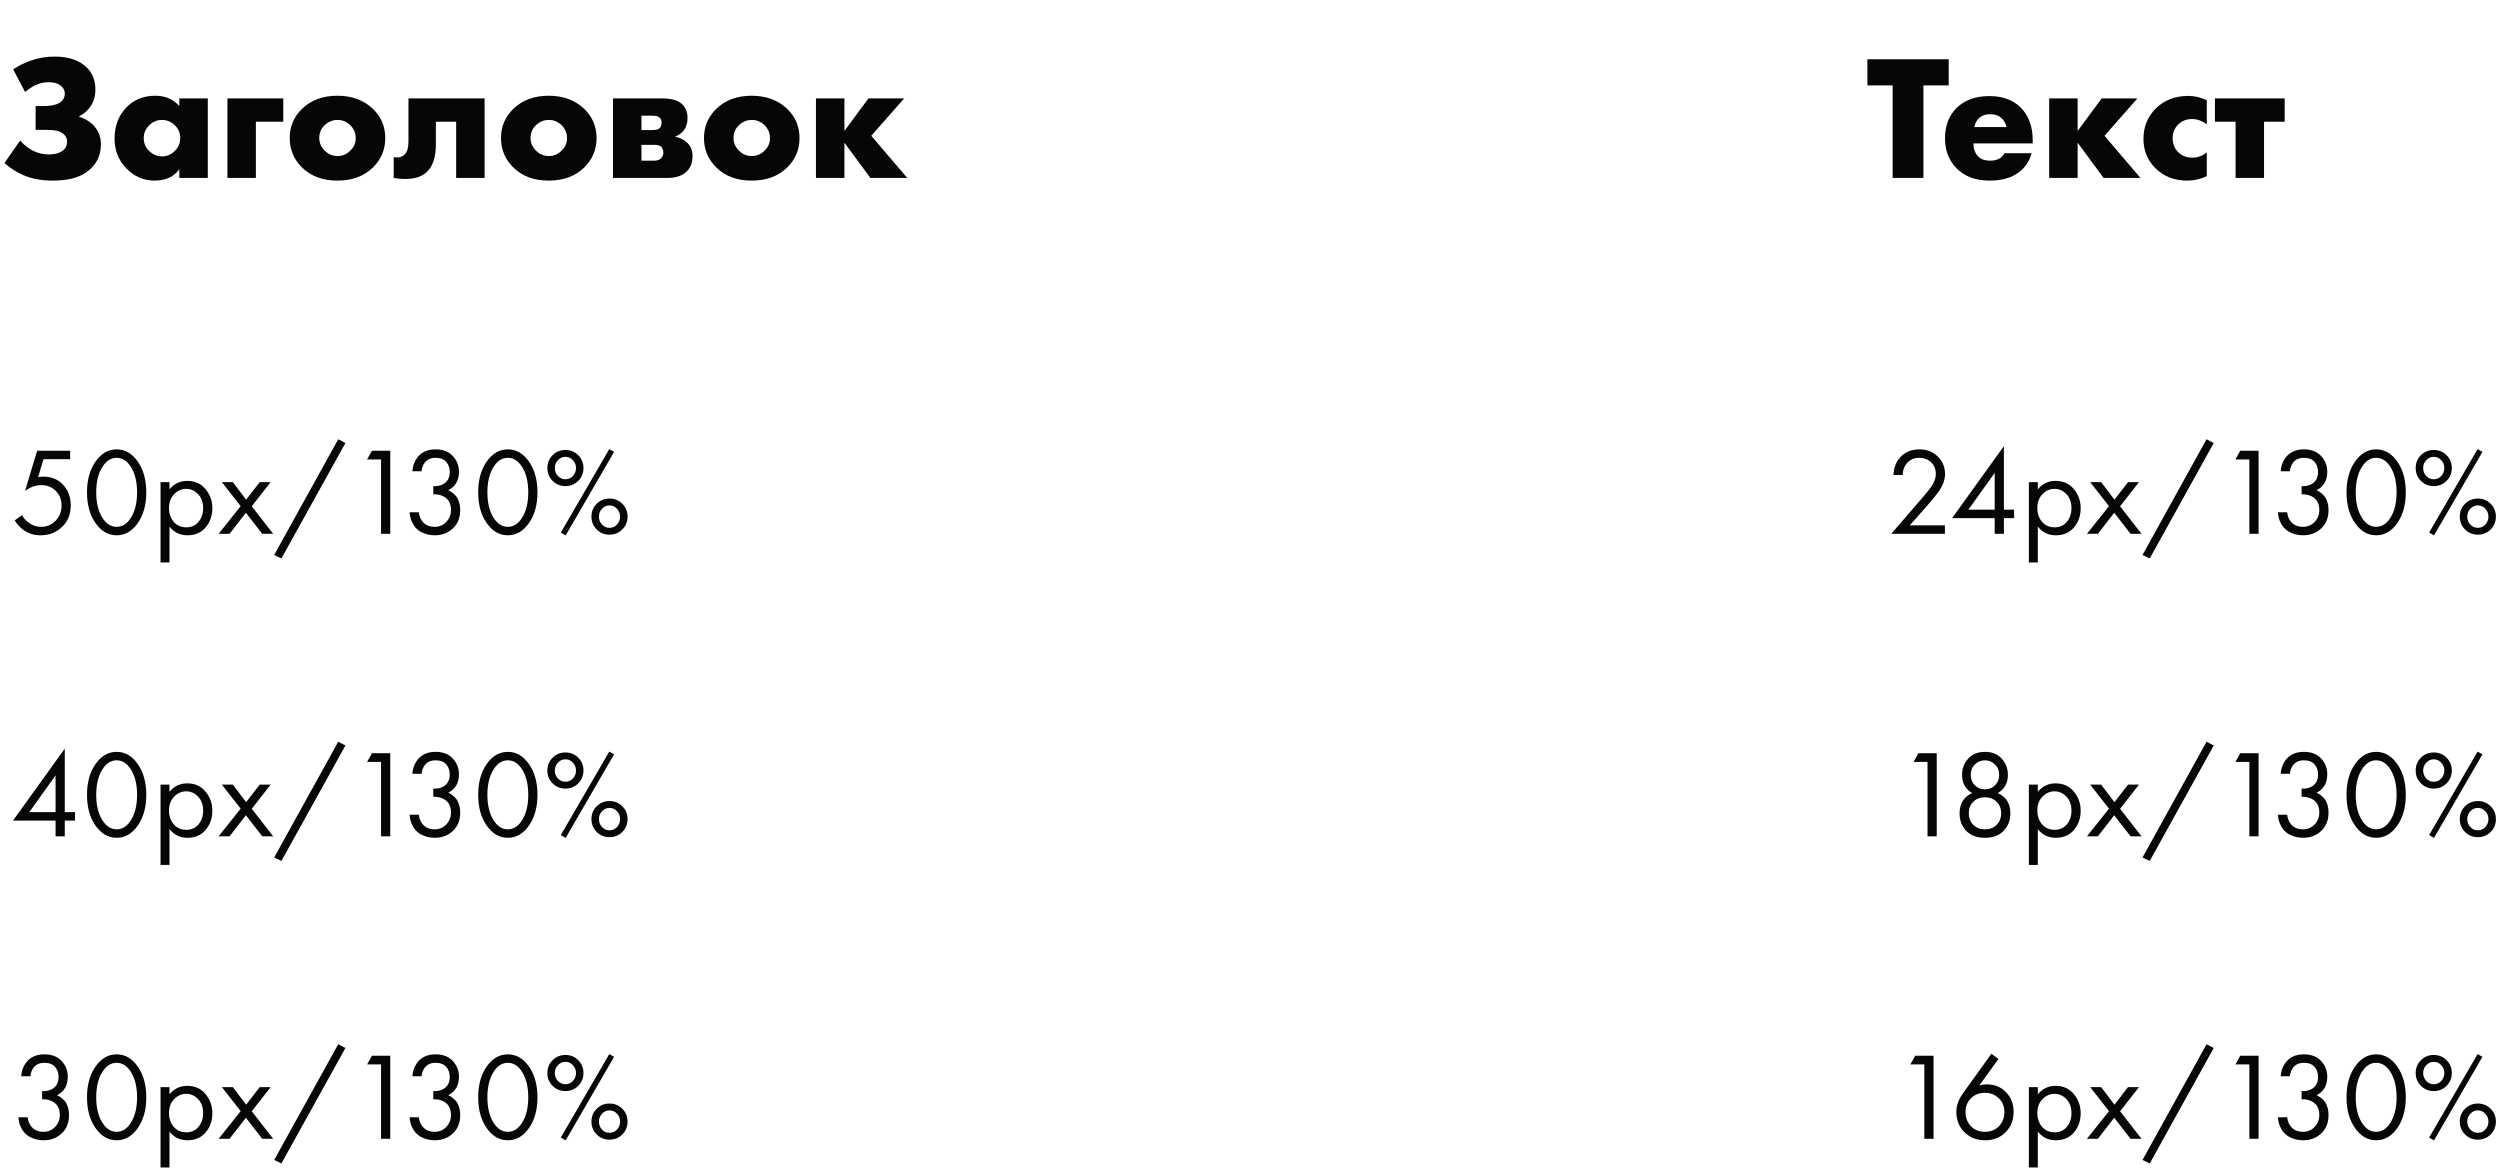
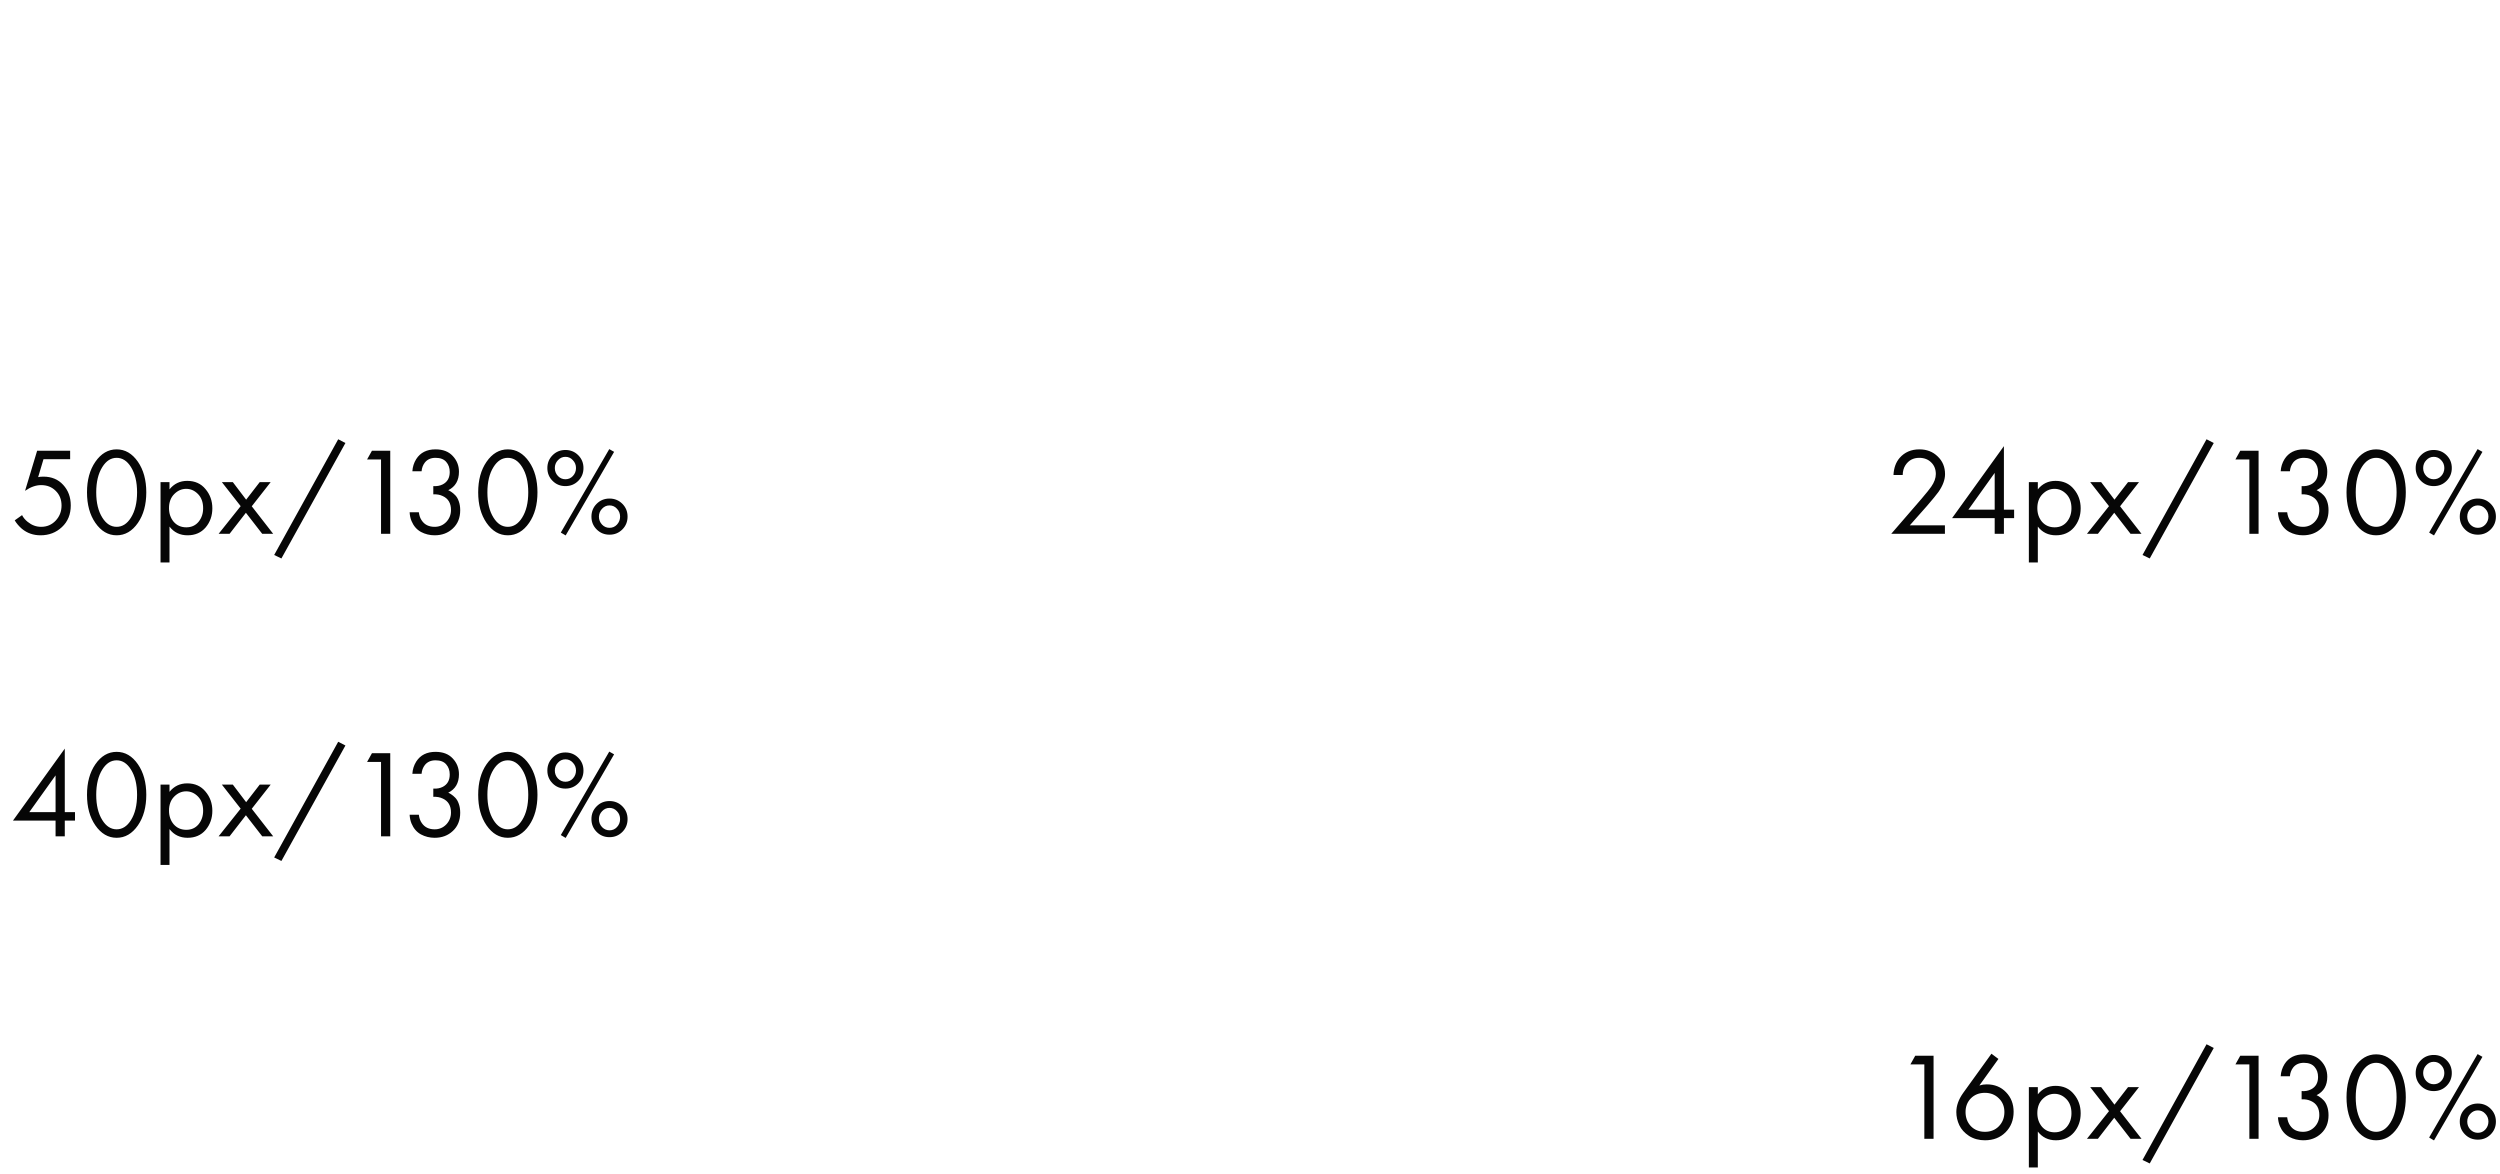
<svg xmlns="http://www.w3.org/2000/svg" width="281" height="132" viewBox="0 0 281 132" fill="none">
-   <path d="M219.034 9.6H216.194V20H212.734V9.6H209.894V6.66H219.034V9.6ZM228.478 15.78V16.12H221.818C221.818 16.747 222.005 17.247 222.378 17.62C222.672 17.913 223.112 18.06 223.698 18.06C224.098 18.06 224.445 17.98 224.738 17.82C224.992 17.673 225.178 17.473 225.298 17.22H228.358C228.158 17.94 227.798 18.553 227.278 19.06C226.425 19.887 225.212 20.3 223.638 20.3C222.078 20.3 220.845 19.847 219.938 18.94C219.058 18.06 218.618 16.933 218.618 15.56C218.618 14.12 219.065 12.967 219.958 12.1C220.852 11.233 222.072 10.8 223.618 10.8C225.045 10.8 226.192 11.207 227.058 12.02C228.005 12.927 228.478 14.18 228.478 15.78ZM221.918 14.28H225.538C225.445 13.893 225.272 13.573 225.018 13.32C224.698 13 224.258 12.84 223.698 12.84C223.152 12.84 222.718 13 222.398 13.32C222.132 13.613 221.972 13.933 221.918 14.28ZM230.327 20V11.06H233.527V14.72L236.227 11.06H240.247L236.547 15.26L240.587 20H236.447L233.527 16.04V20H230.327ZM248.044 17.12V19.8C247.364 20.133 246.624 20.3 245.824 20.3C244.41 20.3 243.237 19.847 242.304 18.94C241.384 18.047 240.924 16.933 240.924 15.6C240.924 14.227 241.404 13.073 242.364 12.14C243.31 11.233 244.51 10.78 245.964 10.78C246.684 10.78 247.377 10.947 248.044 11.28V13.96C247.497 13.573 246.944 13.38 246.384 13.38C245.757 13.38 245.237 13.587 244.824 14C244.41 14.413 244.204 14.927 244.204 15.54C244.204 16.127 244.39 16.627 244.764 17.04C245.19 17.493 245.737 17.72 246.404 17.72C247.03 17.72 247.577 17.52 248.044 17.12ZM251.278 20V13.68H248.958V11.06H256.798V13.68H254.478V20H251.278Z" fill="#060606" />
-   <path d="M2.823 10.34L1.483 7.8C2.003 7.44 2.616 7.127 3.323 6.86C4.23 6.527 5.17 6.36 6.143 6.36C7.703 6.36 8.896 6.76 9.723 7.56C10.39 8.187 10.723 9.027 10.723 10.08C10.723 10.813 10.53 11.453 10.143 12C9.823 12.467 9.41 12.82 8.903 13.06V13.12C9.49 13.307 9.983 13.587 10.383 13.96C11.023 14.573 11.343 15.32 11.343 16.2C11.343 17.56 10.79 18.62 9.683 19.38C8.803 19.993 7.55 20.3 5.923 20.3C4.71 20.3 3.636 20.107 2.703 19.72C1.903 19.387 1.17 18.92 0.503 18.32L2.263 15.8C2.663 16.253 3.13 16.627 3.663 16.92C4.236 17.213 4.836 17.36 5.463 17.36C6.076 17.36 6.563 17.247 6.923 17.02C7.336 16.767 7.543 16.4 7.543 15.92C7.543 15.507 7.343 15.173 6.943 14.92C6.623 14.707 6.076 14.6 5.303 14.6H4.003V11.92H4.863C5.876 11.92 6.57 11.733 6.943 11.36C7.17 11.133 7.283 10.853 7.283 10.52C7.283 10.147 7.11 9.833 6.763 9.58C6.443 9.353 6.016 9.24 5.483 9.24C4.923 9.24 4.403 9.36 3.923 9.6C3.576 9.773 3.21 10.02 2.823 10.34ZM20.157 11.92V11.06H23.357V20H20.157V19.02C19.543 19.873 18.617 20.3 17.377 20.3C16.123 20.3 15.05 19.827 14.157 18.88C13.303 17.973 12.877 16.88 12.877 15.6C12.877 14.133 13.337 12.94 14.257 12.02C15.097 11.18 16.17 10.76 17.477 10.76C18.57 10.76 19.463 11.147 20.157 11.92ZM18.197 13.48C17.663 13.48 17.197 13.673 16.797 14.06C16.37 14.473 16.157 14.96 16.157 15.52C16.157 16.107 16.363 16.593 16.777 16.98C17.203 17.38 17.683 17.58 18.217 17.58C18.763 17.58 19.243 17.373 19.657 16.96C20.057 16.56 20.257 16.08 20.257 15.52C20.257 14.947 20.05 14.46 19.637 14.06C19.223 13.673 18.743 13.48 18.197 13.48ZM25.561 20V11.06H31.841V13.68H28.761V20H25.561ZM37.944 13.48C37.398 13.48 36.918 13.673 36.504 14.06C36.091 14.447 35.884 14.933 35.884 15.52C35.884 16.053 36.091 16.527 36.504 16.94C36.904 17.34 37.384 17.54 37.944 17.54C38.491 17.54 38.964 17.34 39.364 16.94C39.778 16.553 39.984 16.08 39.984 15.52C39.984 14.96 39.778 14.473 39.364 14.06C38.951 13.673 38.478 13.48 37.944 13.48ZM41.924 12.24C42.844 13.133 43.304 14.227 43.304 15.52C43.304 16.813 42.844 17.913 41.924 18.82C40.924 19.807 39.591 20.3 37.924 20.3C36.271 20.3 34.944 19.807 33.944 18.82C33.024 17.913 32.564 16.813 32.564 15.52C32.564 14.227 33.024 13.133 33.944 12.24C34.958 11.253 36.284 10.76 37.924 10.76C39.551 10.76 40.884 11.253 41.924 12.24ZM54.471 11.06V20H51.271V13.68H48.991V16.24C48.991 17.6 48.677 18.607 48.051 19.26C47.491 19.833 46.651 20.12 45.531 20.12C45.117 20.12 44.691 20.08 44.251 20V17.68C44.811 17.747 45.231 17.633 45.511 17.34C45.777 17.06 45.911 16.58 45.911 15.9V11.06H54.471ZM61.694 13.48C61.148 13.48 60.668 13.673 60.254 14.06C59.841 14.447 59.634 14.933 59.634 15.52C59.634 16.053 59.841 16.527 60.254 16.94C60.654 17.34 61.134 17.54 61.694 17.54C62.241 17.54 62.714 17.34 63.114 16.94C63.528 16.553 63.734 16.08 63.734 15.52C63.734 14.96 63.528 14.473 63.114 14.06C62.701 13.673 62.228 13.48 61.694 13.48ZM65.674 12.24C66.594 13.133 67.054 14.227 67.054 15.52C67.054 16.813 66.594 17.913 65.674 18.82C64.674 19.807 63.341 20.3 61.674 20.3C60.021 20.3 58.694 19.807 57.694 18.82C56.774 17.913 56.314 16.813 56.314 15.52C56.314 14.227 56.774 13.133 57.694 12.24C58.708 11.253 60.034 10.76 61.674 10.76C63.301 10.76 64.634 11.253 65.674 12.24ZM68.901 11.06H74.381C75.447 11.06 76.207 11.273 76.661 11.7C77.074 12.087 77.281 12.607 77.281 13.26C77.281 13.78 77.154 14.227 76.901 14.6C76.687 14.907 76.361 15.153 75.921 15.34V15.38C76.441 15.487 76.867 15.693 77.201 16C77.627 16.387 77.841 16.9 77.841 17.54C77.841 18.26 77.627 18.833 77.201 19.26C76.707 19.753 75.981 20 75.021 20H68.901V11.06ZM72.101 14.62H73.301C73.687 14.62 73.961 14.553 74.121 14.42C74.281 14.273 74.361 14.06 74.361 13.78C74.361 13.527 74.287 13.34 74.141 13.22C73.981 13.073 73.694 13 73.281 13H72.101V14.62ZM72.101 18.06H73.521C73.854 18.06 74.114 17.973 74.301 17.8C74.474 17.627 74.561 17.413 74.561 17.16C74.561 16.88 74.481 16.66 74.321 16.5C74.174 16.353 73.907 16.28 73.521 16.28H72.101V18.06ZM84.507 13.48C83.96 13.48 83.48 13.673 83.067 14.06C82.653 14.447 82.447 14.933 82.447 15.52C82.447 16.053 82.653 16.527 83.067 16.94C83.467 17.34 83.947 17.54 84.507 17.54C85.053 17.54 85.527 17.34 85.927 16.94C86.34 16.553 86.547 16.08 86.547 15.52C86.547 14.96 86.34 14.473 85.927 14.06C85.513 13.673 85.04 13.48 84.507 13.48ZM88.487 12.24C89.407 13.133 89.867 14.227 89.867 15.52C89.867 16.813 89.407 17.913 88.487 18.82C87.487 19.807 86.153 20.3 84.487 20.3C82.833 20.3 81.507 19.807 80.507 18.82C79.587 17.913 79.127 16.813 79.127 15.52C79.127 14.227 79.587 13.133 80.507 12.24C81.52 11.253 82.847 10.76 84.487 10.76C86.113 10.76 87.447 11.253 88.487 12.24ZM91.713 20V11.06H94.913V14.72L97.613 11.06H101.633L97.933 15.26L101.973 20H97.833L94.913 16.04V20H91.713Z" fill="#060606" />
  <path d="M7.884 50.662V51.614H4.888L4.286 53.63C4.444 53.593 4.64 53.574 4.874 53.574C5.798 53.574 6.54 53.882 7.1 54.498C7.669 55.114 7.954 55.884 7.954 56.808C7.954 57.816 7.622 58.628 6.96 59.244C6.306 59.86 5.504 60.168 4.552 60.168C3.749 60.168 3.054 59.925 2.466 59.44C2.13 59.151 1.859 58.833 1.654 58.488L2.48 57.9C2.62 58.18 2.83 58.432 3.11 58.656C3.567 59.029 4.071 59.216 4.622 59.216C5.275 59.216 5.821 58.983 6.26 58.516C6.698 58.049 6.918 57.485 6.918 56.822C6.918 56.15 6.698 55.599 6.26 55.17C5.83 54.741 5.284 54.526 4.622 54.526C4.034 54.526 3.432 54.741 2.816 55.17L4.174 50.662H7.884ZM15.505 58.768C14.861 59.701 14.063 60.168 13.111 60.168C12.159 60.168 11.361 59.701 10.717 58.768C10.091 57.863 9.779 56.719 9.779 55.338C9.779 53.957 10.091 52.813 10.717 51.908C11.361 50.975 12.159 50.508 13.111 50.508C14.063 50.508 14.861 50.975 15.505 51.908C16.13 52.813 16.443 53.957 16.443 55.338C16.443 56.719 16.13 57.863 15.505 58.768ZM14.721 52.496C14.291 51.805 13.755 51.46 13.111 51.46C12.467 51.46 11.93 51.805 11.501 52.496C11.043 53.224 10.815 54.171 10.815 55.338C10.815 56.505 11.043 57.452 11.501 58.18C11.93 58.871 12.467 59.216 13.111 59.216C13.755 59.216 14.291 58.871 14.721 58.18C15.178 57.452 15.407 56.505 15.407 55.338C15.407 54.171 15.178 53.224 14.721 52.496ZM19.052 59.188V63.22H18.044V54.19H19.052V55.002C19.565 54.367 20.228 54.05 21.04 54.05C21.908 54.05 22.594 54.358 23.098 54.974C23.611 55.581 23.868 56.299 23.868 57.13C23.868 57.97 23.616 58.689 23.112 59.286C22.608 59.874 21.931 60.168 21.082 60.168C20.233 60.168 19.556 59.841 19.052 59.188ZM20.942 59.272C21.511 59.272 21.968 59.067 22.314 58.656C22.659 58.236 22.832 57.727 22.832 57.13C22.832 56.458 22.64 55.926 22.258 55.534C21.875 55.142 21.432 54.946 20.928 54.946C20.424 54.946 19.976 55.142 19.584 55.534C19.192 55.926 18.996 56.453 18.996 57.116C18.996 57.723 19.173 58.236 19.528 58.656C19.892 59.067 20.363 59.272 20.942 59.272ZM24.573 60L27.051 56.892L24.937 54.19H26.169L27.667 56.164L29.193 54.19H30.425L28.297 56.906L30.705 60H29.473L27.639 57.634L25.805 60H24.573ZM30.818 62.38L38.014 49.374L38.826 49.794L31.63 62.772L30.818 62.38ZM42.828 60V51.642H41.26L41.806 50.662H43.864V60H42.828ZM47.386 52.972H46.35C46.379 52.477 46.523 52.02 46.785 51.6C47.251 50.872 47.974 50.508 48.955 50.508C49.785 50.508 50.429 50.755 50.886 51.25C51.353 51.745 51.587 52.337 51.587 53.028C51.587 54.008 51.185 54.699 50.383 55.1C50.504 55.147 50.62 55.212 50.733 55.296C50.854 55.371 50.998 55.492 51.166 55.66C51.334 55.828 51.47 56.061 51.572 56.36C51.675 56.649 51.727 56.981 51.727 57.354C51.727 58.203 51.451 58.885 50.901 59.398C50.359 59.911 49.678 60.168 48.856 60.168C48.306 60.168 47.792 60.042 47.316 59.79C46.84 59.529 46.486 59.118 46.252 58.558C46.131 58.259 46.061 57.933 46.042 57.578H47.078C47.125 57.961 47.237 58.273 47.414 58.516C47.732 58.983 48.212 59.216 48.856 59.216C49.37 59.216 49.804 59.034 50.158 58.67C50.513 58.297 50.691 57.849 50.691 57.326C50.691 56.561 50.383 56.038 49.767 55.758C49.459 55.609 49.104 55.543 48.703 55.562V54.638C49.104 54.666 49.459 54.601 49.767 54.442C50.289 54.171 50.55 53.709 50.55 53.056C50.55 52.599 50.42 52.221 50.158 51.922C49.897 51.614 49.496 51.46 48.955 51.46C48.432 51.46 48.031 51.637 47.751 51.992C47.536 52.272 47.414 52.599 47.386 52.972ZM59.474 58.768C58.83 59.701 58.032 60.168 57.08 60.168C56.127 60.168 55.33 59.701 54.685 58.768C54.06 57.863 53.748 56.719 53.748 55.338C53.748 53.957 54.06 52.813 54.685 51.908C55.33 50.975 56.127 50.508 57.08 50.508C58.032 50.508 58.83 50.975 59.474 51.908C60.099 52.813 60.411 53.957 60.411 55.338C60.411 56.719 60.099 57.863 59.474 58.768ZM58.69 52.496C58.26 51.805 57.724 51.46 57.08 51.46C56.435 51.46 55.899 51.805 55.469 52.496C55.012 53.224 54.783 54.171 54.783 55.338C54.783 56.505 55.012 57.452 55.469 58.18C55.899 58.871 56.435 59.216 57.08 59.216C57.724 59.216 58.26 58.871 58.69 58.18C59.147 57.452 59.376 56.505 59.376 55.338C59.376 54.171 59.147 53.224 58.69 52.496ZM62.111 51.166C62.502 50.774 62.983 50.578 63.553 50.578C64.122 50.578 64.603 50.774 64.995 51.166C65.386 51.558 65.582 52.039 65.582 52.608C65.582 53.177 65.386 53.658 64.995 54.05C64.603 54.442 64.122 54.638 63.553 54.638C62.983 54.638 62.502 54.442 62.111 54.05C61.718 53.658 61.523 53.177 61.523 52.608C61.523 52.039 61.718 51.558 62.111 51.166ZM63.553 53.868C63.889 53.868 64.168 53.747 64.392 53.504C64.626 53.252 64.743 52.953 64.743 52.608C64.743 52.263 64.626 51.969 64.392 51.726C64.168 51.474 63.889 51.348 63.553 51.348C63.226 51.348 62.946 51.474 62.712 51.726C62.479 51.969 62.362 52.263 62.362 52.608C62.362 52.953 62.479 53.252 62.712 53.504C62.946 53.747 63.226 53.868 63.553 53.868ZM63.035 59.86L68.481 50.48L69.026 50.788L63.581 60.182L63.035 59.86ZM67.067 56.626C67.459 56.234 67.939 56.038 68.508 56.038C69.078 56.038 69.558 56.234 69.951 56.626C70.343 57.018 70.538 57.499 70.538 58.068C70.538 58.637 70.343 59.118 69.951 59.51C69.558 59.902 69.078 60.098 68.508 60.098C67.939 60.098 67.459 59.902 67.067 59.51C66.674 59.118 66.478 58.637 66.478 58.068C66.478 57.499 66.674 57.018 67.067 56.626ZM68.508 59.328C68.844 59.328 69.124 59.207 69.349 58.964C69.582 58.712 69.698 58.413 69.698 58.068C69.698 57.723 69.582 57.429 69.349 57.186C69.124 56.934 68.844 56.808 68.508 56.808C68.182 56.808 67.902 56.934 67.668 57.186C67.435 57.429 67.319 57.723 67.319 58.068C67.319 58.413 67.435 58.712 67.668 58.964C67.902 59.207 68.182 59.328 68.508 59.328Z" fill="#060606" />
  <path d="M7.282 84.144V91.284H8.43V92.236H7.282V94H6.246V92.236H1.458L7.282 84.144ZM3.292 91.284H6.246V87.154L3.292 91.284ZM15.505 92.768C14.861 93.701 14.063 94.168 13.111 94.168C12.159 94.168 11.361 93.701 10.717 92.768C10.091 91.863 9.779 90.719 9.779 89.338C9.779 87.957 10.091 86.813 10.717 85.908C11.361 84.975 12.159 84.508 13.111 84.508C14.063 84.508 14.861 84.975 15.505 85.908C16.13 86.813 16.443 87.957 16.443 89.338C16.443 90.719 16.13 91.863 15.505 92.768ZM14.721 86.496C14.291 85.805 13.755 85.46 13.111 85.46C12.467 85.46 11.93 85.805 11.501 86.496C11.043 87.224 10.815 88.171 10.815 89.338C10.815 90.505 11.043 91.452 11.501 92.18C11.93 92.871 12.467 93.216 13.111 93.216C13.755 93.216 14.291 92.871 14.721 92.18C15.178 91.452 15.407 90.505 15.407 89.338C15.407 88.171 15.178 87.224 14.721 86.496ZM19.052 93.188V97.22H18.044V88.19H19.052V89.002C19.565 88.367 20.228 88.05 21.04 88.05C21.908 88.05 22.594 88.358 23.098 88.974C23.611 89.581 23.868 90.299 23.868 91.13C23.868 91.97 23.616 92.689 23.112 93.286C22.608 93.874 21.931 94.168 21.082 94.168C20.233 94.168 19.556 93.841 19.052 93.188ZM20.942 93.272C21.511 93.272 21.968 93.067 22.314 92.656C22.659 92.236 22.832 91.727 22.832 91.13C22.832 90.458 22.64 89.926 22.258 89.534C21.875 89.142 21.432 88.946 20.928 88.946C20.424 88.946 19.976 89.142 19.584 89.534C19.192 89.926 18.996 90.453 18.996 91.116C18.996 91.723 19.173 92.236 19.528 92.656C19.892 93.067 20.363 93.272 20.942 93.272ZM24.573 94L27.051 90.892L24.937 88.19H26.169L27.667 90.164L29.193 88.19H30.425L28.297 90.906L30.705 94H29.473L27.639 91.634L25.805 94H24.573ZM30.818 96.38L38.014 83.374L38.826 83.794L31.63 96.772L30.818 96.38ZM42.828 94V85.642H41.26L41.806 84.662H43.864V94H42.828ZM47.386 86.972H46.35C46.379 86.477 46.523 86.02 46.785 85.6C47.251 84.872 47.974 84.508 48.955 84.508C49.785 84.508 50.429 84.755 50.886 85.25C51.353 85.745 51.587 86.337 51.587 87.028C51.587 88.008 51.185 88.699 50.383 89.1C50.504 89.147 50.62 89.212 50.733 89.296C50.854 89.371 50.998 89.492 51.166 89.66C51.334 89.828 51.47 90.061 51.572 90.36C51.675 90.649 51.727 90.981 51.727 91.354C51.727 92.203 51.451 92.885 50.901 93.398C50.359 93.911 49.678 94.168 48.856 94.168C48.306 94.168 47.792 94.042 47.316 93.79C46.84 93.529 46.486 93.118 46.252 92.558C46.131 92.259 46.061 91.933 46.042 91.578H47.078C47.125 91.961 47.237 92.273 47.414 92.516C47.732 92.983 48.212 93.216 48.856 93.216C49.37 93.216 49.804 93.034 50.158 92.67C50.513 92.297 50.691 91.849 50.691 91.326C50.691 90.561 50.383 90.038 49.767 89.758C49.459 89.609 49.104 89.543 48.703 89.562V88.638C49.104 88.666 49.459 88.601 49.767 88.442C50.289 88.171 50.55 87.709 50.55 87.056C50.55 86.599 50.42 86.221 50.158 85.922C49.897 85.614 49.496 85.46 48.955 85.46C48.432 85.46 48.031 85.637 47.751 85.992C47.536 86.272 47.414 86.599 47.386 86.972ZM59.474 92.768C58.83 93.701 58.032 94.168 57.08 94.168C56.127 94.168 55.33 93.701 54.685 92.768C54.06 91.863 53.748 90.719 53.748 89.338C53.748 87.957 54.06 86.813 54.685 85.908C55.33 84.975 56.127 84.508 57.08 84.508C58.032 84.508 58.83 84.975 59.474 85.908C60.099 86.813 60.411 87.957 60.411 89.338C60.411 90.719 60.099 91.863 59.474 92.768ZM58.69 86.496C58.26 85.805 57.724 85.46 57.08 85.46C56.435 85.46 55.899 85.805 55.469 86.496C55.012 87.224 54.783 88.171 54.783 89.338C54.783 90.505 55.012 91.452 55.469 92.18C55.899 92.871 56.435 93.216 57.08 93.216C57.724 93.216 58.26 92.871 58.69 92.18C59.147 91.452 59.376 90.505 59.376 89.338C59.376 88.171 59.147 87.224 58.69 86.496ZM62.111 85.166C62.502 84.774 62.983 84.578 63.553 84.578C64.122 84.578 64.603 84.774 64.995 85.166C65.386 85.558 65.582 86.039 65.582 86.608C65.582 87.177 65.386 87.658 64.995 88.05C64.603 88.442 64.122 88.638 63.553 88.638C62.983 88.638 62.502 88.442 62.111 88.05C61.718 87.658 61.523 87.177 61.523 86.608C61.523 86.039 61.718 85.558 62.111 85.166ZM63.553 87.868C63.889 87.868 64.168 87.747 64.392 87.504C64.626 87.252 64.743 86.953 64.743 86.608C64.743 86.263 64.626 85.969 64.392 85.726C64.168 85.474 63.889 85.348 63.553 85.348C63.226 85.348 62.946 85.474 62.712 85.726C62.479 85.969 62.362 86.263 62.362 86.608C62.362 86.953 62.479 87.252 62.712 87.504C62.946 87.747 63.226 87.868 63.553 87.868ZM63.035 93.86L68.481 84.48L69.026 84.788L63.581 94.182L63.035 93.86ZM67.067 90.626C67.459 90.234 67.939 90.038 68.508 90.038C69.078 90.038 69.558 90.234 69.951 90.626C70.343 91.018 70.538 91.499 70.538 92.068C70.538 92.637 70.343 93.118 69.951 93.51C69.558 93.902 69.078 94.098 68.508 94.098C67.939 94.098 67.459 93.902 67.067 93.51C66.674 93.118 66.478 92.637 66.478 92.068C66.478 91.499 66.674 91.018 67.067 90.626ZM68.508 93.328C68.844 93.328 69.124 93.207 69.349 92.964C69.582 92.712 69.698 92.413 69.698 92.068C69.698 91.723 69.582 91.429 69.349 91.186C69.124 90.934 68.844 90.808 68.508 90.808C68.182 90.808 67.902 90.934 67.668 91.186C67.435 91.429 67.319 91.723 67.319 92.068C67.319 92.413 67.435 92.712 67.668 92.964C67.902 93.207 68.182 93.328 68.508 93.328Z" fill="#060606" />
-   <path d="M3.418 120.972H2.382C2.41 120.477 2.554 120.02 2.816 119.6C3.282 118.872 4.006 118.508 4.986 118.508C5.816 118.508 6.46 118.755 6.918 119.25C7.384 119.745 7.618 120.337 7.618 121.028C7.618 122.008 7.216 122.699 6.414 123.1C6.535 123.147 6.652 123.212 6.764 123.296C6.885 123.371 7.03 123.492 7.198 123.66C7.366 123.828 7.501 124.061 7.604 124.36C7.706 124.649 7.758 124.981 7.758 125.354C7.758 126.203 7.482 126.885 6.932 127.398C6.39 127.911 5.709 128.168 4.888 128.168C4.337 128.168 3.824 128.042 3.348 127.79C2.872 127.529 2.517 127.118 2.284 126.558C2.162 126.259 2.092 125.933 2.074 125.578H3.11C3.156 125.961 3.268 126.273 3.446 126.516C3.763 126.983 4.244 127.216 4.888 127.216C5.401 127.216 5.835 127.034 6.19 126.67C6.544 126.297 6.722 125.849 6.722 125.326C6.722 124.561 6.414 124.038 5.798 123.758C5.49 123.609 5.135 123.543 4.734 123.562V122.638C5.135 122.666 5.49 122.601 5.798 122.442C6.32 122.171 6.582 121.709 6.582 121.056C6.582 120.599 6.451 120.221 6.19 119.922C5.928 119.614 5.527 119.46 4.986 119.46C4.463 119.46 4.062 119.637 3.782 119.992C3.567 120.272 3.446 120.599 3.418 120.972ZM15.505 126.768C14.861 127.701 14.063 128.168 13.111 128.168C12.159 128.168 11.361 127.701 10.717 126.768C10.091 125.863 9.779 124.719 9.779 123.338C9.779 121.957 10.091 120.813 10.717 119.908C11.361 118.975 12.159 118.508 13.111 118.508C14.063 118.508 14.861 118.975 15.505 119.908C16.13 120.813 16.443 121.957 16.443 123.338C16.443 124.719 16.13 125.863 15.505 126.768ZM14.721 120.496C14.291 119.805 13.755 119.46 13.111 119.46C12.467 119.46 11.93 119.805 11.501 120.496C11.043 121.224 10.815 122.171 10.815 123.338C10.815 124.505 11.043 125.452 11.501 126.18C11.93 126.871 12.467 127.216 13.111 127.216C13.755 127.216 14.291 126.871 14.721 126.18C15.178 125.452 15.407 124.505 15.407 123.338C15.407 122.171 15.178 121.224 14.721 120.496ZM19.052 127.188V131.22H18.044V122.19H19.052V123.002C19.565 122.367 20.228 122.05 21.04 122.05C21.908 122.05 22.594 122.358 23.098 122.974C23.611 123.581 23.868 124.299 23.868 125.13C23.868 125.97 23.616 126.689 23.112 127.286C22.608 127.874 21.931 128.168 21.082 128.168C20.233 128.168 19.556 127.841 19.052 127.188ZM20.942 127.272C21.511 127.272 21.968 127.067 22.314 126.656C22.659 126.236 22.832 125.727 22.832 125.13C22.832 124.458 22.64 123.926 22.258 123.534C21.875 123.142 21.432 122.946 20.928 122.946C20.424 122.946 19.976 123.142 19.584 123.534C19.192 123.926 18.996 124.453 18.996 125.116C18.996 125.723 19.173 126.236 19.528 126.656C19.892 127.067 20.363 127.272 20.942 127.272ZM24.573 128L27.051 124.892L24.937 122.19H26.169L27.667 124.164L29.193 122.19H30.425L28.297 124.906L30.705 128H29.473L27.639 125.634L25.805 128H24.573ZM30.818 130.38L38.014 117.374L38.826 117.794L31.63 130.772L30.818 130.38ZM42.828 128V119.642H41.26L41.806 118.662H43.864V128H42.828ZM47.386 120.972H46.35C46.379 120.477 46.523 120.02 46.785 119.6C47.251 118.872 47.974 118.508 48.955 118.508C49.785 118.508 50.429 118.755 50.886 119.25C51.353 119.745 51.587 120.337 51.587 121.028C51.587 122.008 51.185 122.699 50.383 123.1C50.504 123.147 50.62 123.212 50.733 123.296C50.854 123.371 50.998 123.492 51.166 123.66C51.334 123.828 51.47 124.061 51.572 124.36C51.675 124.649 51.727 124.981 51.727 125.354C51.727 126.203 51.451 126.885 50.901 127.398C50.359 127.911 49.678 128.168 48.856 128.168C48.306 128.168 47.792 128.042 47.316 127.79C46.84 127.529 46.486 127.118 46.252 126.558C46.131 126.259 46.061 125.933 46.042 125.578H47.078C47.125 125.961 47.237 126.273 47.414 126.516C47.732 126.983 48.212 127.216 48.856 127.216C49.37 127.216 49.804 127.034 50.158 126.67C50.513 126.297 50.691 125.849 50.691 125.326C50.691 124.561 50.383 124.038 49.767 123.758C49.459 123.609 49.104 123.543 48.703 123.562V122.638C49.104 122.666 49.459 122.601 49.767 122.442C50.289 122.171 50.55 121.709 50.55 121.056C50.55 120.599 50.42 120.221 50.158 119.922C49.897 119.614 49.496 119.46 48.955 119.46C48.432 119.46 48.031 119.637 47.751 119.992C47.536 120.272 47.414 120.599 47.386 120.972ZM59.474 126.768C58.83 127.701 58.032 128.168 57.08 128.168C56.127 128.168 55.33 127.701 54.685 126.768C54.06 125.863 53.748 124.719 53.748 123.338C53.748 121.957 54.06 120.813 54.685 119.908C55.33 118.975 56.127 118.508 57.08 118.508C58.032 118.508 58.83 118.975 59.474 119.908C60.099 120.813 60.411 121.957 60.411 123.338C60.411 124.719 60.099 125.863 59.474 126.768ZM58.69 120.496C58.26 119.805 57.724 119.46 57.08 119.46C56.435 119.46 55.899 119.805 55.469 120.496C55.012 121.224 54.783 122.171 54.783 123.338C54.783 124.505 55.012 125.452 55.469 126.18C55.899 126.871 56.435 127.216 57.08 127.216C57.724 127.216 58.26 126.871 58.69 126.18C59.147 125.452 59.376 124.505 59.376 123.338C59.376 122.171 59.147 121.224 58.69 120.496ZM62.111 119.166C62.502 118.774 62.983 118.578 63.553 118.578C64.122 118.578 64.603 118.774 64.995 119.166C65.386 119.558 65.582 120.039 65.582 120.608C65.582 121.177 65.386 121.658 64.995 122.05C64.603 122.442 64.122 122.638 63.553 122.638C62.983 122.638 62.502 122.442 62.111 122.05C61.718 121.658 61.523 121.177 61.523 120.608C61.523 120.039 61.718 119.558 62.111 119.166ZM63.553 121.868C63.889 121.868 64.168 121.747 64.392 121.504C64.626 121.252 64.743 120.953 64.743 120.608C64.743 120.263 64.626 119.969 64.392 119.726C64.168 119.474 63.889 119.348 63.553 119.348C63.226 119.348 62.946 119.474 62.712 119.726C62.479 119.969 62.362 120.263 62.362 120.608C62.362 120.953 62.479 121.252 62.712 121.504C62.946 121.747 63.226 121.868 63.553 121.868ZM63.035 127.86L68.481 118.48L69.026 118.788L63.581 128.182L63.035 127.86ZM67.067 124.626C67.459 124.234 67.939 124.038 68.508 124.038C69.078 124.038 69.558 124.234 69.951 124.626C70.343 125.018 70.538 125.499 70.538 126.068C70.538 126.637 70.343 127.118 69.951 127.51C69.558 127.902 69.078 128.098 68.508 128.098C67.939 128.098 67.459 127.902 67.067 127.51C66.674 127.118 66.478 126.637 66.478 126.068C66.478 125.499 66.674 125.018 67.067 124.626ZM68.508 127.328C68.844 127.328 69.124 127.207 69.349 126.964C69.582 126.712 69.698 126.413 69.698 126.068C69.698 125.723 69.582 125.429 69.349 125.186C69.124 124.934 68.844 124.808 68.508 124.808C68.182 124.808 67.902 124.934 67.668 125.186C67.435 125.429 67.319 125.723 67.319 126.068C67.319 126.413 67.435 126.712 67.668 126.964C67.902 127.207 68.182 127.328 68.508 127.328Z" fill="#060606" />
-   <path d="M216.652 94V85.642H215.084L215.63 84.662H217.688V94H216.652ZM224.553 89.142C225.495 89.562 225.967 90.323 225.967 91.424C225.967 92.199 225.715 92.852 225.211 93.384C224.716 93.907 224.016 94.168 223.111 94.168C222.205 94.168 221.501 93.907 220.997 93.384C220.502 92.852 220.255 92.199 220.255 91.424C220.255 90.323 220.726 89.562 221.669 89.142C220.913 88.703 220.535 88.022 220.535 87.098C220.535 86.389 220.763 85.782 221.221 85.278C221.678 84.765 222.308 84.508 223.111 84.508C223.913 84.508 224.543 84.765 225.001 85.278C225.458 85.782 225.687 86.389 225.687 87.098C225.687 88.022 225.309 88.703 224.553 89.142ZM221.963 88.26C222.271 88.568 222.653 88.722 223.111 88.722C223.568 88.722 223.946 88.568 224.245 88.26C224.553 87.952 224.707 87.569 224.707 87.112C224.707 86.617 224.548 86.221 224.231 85.922C223.923 85.614 223.549 85.46 223.111 85.46C222.672 85.46 222.294 85.614 221.977 85.922C221.669 86.221 221.515 86.617 221.515 87.112C221.515 87.569 221.664 87.952 221.963 88.26ZM221.795 92.712C222.131 93.048 222.569 93.216 223.111 93.216C223.652 93.216 224.091 93.048 224.427 92.712C224.763 92.367 224.931 91.928 224.931 91.396C224.931 90.873 224.758 90.449 224.413 90.122C224.077 89.786 223.643 89.618 223.111 89.618C222.579 89.618 222.14 89.786 221.795 90.122C221.459 90.449 221.291 90.873 221.291 91.396C221.291 91.928 221.459 92.367 221.795 92.712ZM229.052 93.188V97.22H228.044V88.19H229.052V89.002C229.565 88.367 230.228 88.05 231.04 88.05C231.908 88.05 232.594 88.358 233.098 88.974C233.611 89.581 233.868 90.299 233.868 91.13C233.868 91.97 233.616 92.689 233.112 93.286C232.608 93.874 231.931 94.168 231.082 94.168C230.232 94.168 229.556 93.841 229.052 93.188ZM230.942 93.272C231.511 93.272 231.968 93.067 232.314 92.656C232.659 92.236 232.832 91.727 232.832 91.13C232.832 90.458 232.64 89.926 232.258 89.534C231.875 89.142 231.432 88.946 230.928 88.946C230.424 88.946 229.976 89.142 229.584 89.534C229.192 89.926 228.996 90.453 228.996 91.116C228.996 91.723 229.173 92.236 229.528 92.656C229.892 93.067 230.363 93.272 230.942 93.272ZM234.573 94L237.051 90.892L234.937 88.19H236.169L237.667 90.164L239.193 88.19H240.425L238.297 90.906L240.705 94H239.473L237.639 91.634L235.805 94H234.573ZM240.818 96.38L248.014 83.374L248.826 83.794L241.63 96.772L240.818 96.38ZM252.828 94V85.642H251.26L251.806 84.662H253.864V94H252.828ZM257.386 86.972H256.35C256.378 86.477 256.523 86.02 256.784 85.6C257.251 84.872 257.974 84.508 258.954 84.508C259.785 84.508 260.429 84.755 260.886 85.25C261.353 85.745 261.586 86.337 261.586 87.028C261.586 88.008 261.185 88.699 260.382 89.1C260.504 89.147 260.62 89.212 260.732 89.296C260.854 89.371 260.998 89.492 261.166 89.66C261.334 89.828 261.47 90.061 261.572 90.36C261.675 90.649 261.726 90.981 261.726 91.354C261.726 92.203 261.451 92.885 260.9 93.398C260.359 93.911 259.678 94.168 258.856 94.168C258.306 94.168 257.792 94.042 257.316 93.79C256.84 93.529 256.486 93.118 256.252 92.558C256.131 92.259 256.061 91.933 256.042 91.578H257.078C257.125 91.961 257.237 92.273 257.414 92.516C257.732 92.983 258.212 93.216 258.856 93.216C259.37 93.216 259.804 93.034 260.158 92.67C260.513 92.297 260.69 91.849 260.69 91.326C260.69 90.561 260.382 90.038 259.766 89.758C259.458 89.609 259.104 89.543 258.702 89.562V88.638C259.104 88.666 259.458 88.601 259.766 88.442C260.289 88.171 260.55 87.709 260.55 87.056C260.55 86.599 260.42 86.221 260.158 85.922C259.897 85.614 259.496 85.46 258.954 85.46C258.432 85.46 258.03 85.637 257.75 85.992C257.536 86.272 257.414 86.599 257.386 86.972ZM269.474 92.768C268.83 93.701 268.032 94.168 267.08 94.168C266.128 94.168 265.33 93.701 264.686 92.768C264.06 91.863 263.748 90.719 263.748 89.338C263.748 87.957 264.06 86.813 264.686 85.908C265.33 84.975 266.128 84.508 267.08 84.508C268.032 84.508 268.83 84.975 269.474 85.908C270.099 86.813 270.412 87.957 270.412 89.338C270.412 90.719 270.099 91.863 269.474 92.768ZM268.69 86.496C268.26 85.805 267.724 85.46 267.08 85.46C266.436 85.46 265.899 85.805 265.47 86.496C265.012 87.224 264.784 88.171 264.784 89.338C264.784 90.505 265.012 91.452 265.47 92.18C265.899 92.871 266.436 93.216 267.08 93.216C267.724 93.216 268.26 92.871 268.69 92.18C269.147 91.452 269.376 90.505 269.376 89.338C269.376 88.171 269.147 87.224 268.69 86.496ZM272.111 85.166C272.503 84.774 272.983 84.578 273.553 84.578C274.122 84.578 274.603 84.774 274.995 85.166C275.387 85.558 275.583 86.039 275.583 86.608C275.583 87.177 275.387 87.658 274.995 88.05C274.603 88.442 274.122 88.638 273.553 88.638C272.983 88.638 272.503 88.442 272.111 88.05C271.719 87.658 271.523 87.177 271.523 86.608C271.523 86.039 271.719 85.558 272.111 85.166ZM273.553 87.868C273.889 87.868 274.169 87.747 274.393 87.504C274.626 87.252 274.743 86.953 274.743 86.608C274.743 86.263 274.626 85.969 274.393 85.726C274.169 85.474 273.889 85.348 273.553 85.348C273.226 85.348 272.946 85.474 272.713 85.726C272.479 85.969 272.363 86.263 272.363 86.608C272.363 86.953 272.479 87.252 272.713 87.504C272.946 87.747 273.226 87.868 273.553 87.868ZM273.035 93.86L278.481 84.48L279.027 84.788L273.581 94.182L273.035 93.86ZM277.067 90.626C277.459 90.234 277.939 90.038 278.509 90.038C279.078 90.038 279.559 90.234 279.951 90.626C280.343 91.018 280.539 91.499 280.539 92.068C280.539 92.637 280.343 93.118 279.951 93.51C279.559 93.902 279.078 94.098 278.509 94.098C277.939 94.098 277.459 93.902 277.067 93.51C276.675 93.118 276.479 92.637 276.479 92.068C276.479 91.499 276.675 91.018 277.067 90.626ZM278.509 93.328C278.845 93.328 279.125 93.207 279.349 92.964C279.582 92.712 279.699 92.413 279.699 92.068C279.699 91.723 279.582 91.429 279.349 91.186C279.125 90.934 278.845 90.808 278.509 90.808C278.182 90.808 277.902 90.934 277.669 91.186C277.435 91.429 277.319 91.723 277.319 92.068C277.319 92.413 277.435 92.712 277.669 92.964C277.902 93.207 278.182 93.328 278.509 93.328Z" fill="#060606" />
  <path d="M218.609 60H212.575L215.977 56.066C216.556 55.385 216.92 54.932 217.069 54.708C217.414 54.213 217.587 53.737 217.587 53.28C217.587 52.748 217.414 52.314 217.069 51.978C216.724 51.633 216.276 51.46 215.725 51.46C215.053 51.46 214.535 51.735 214.171 52.286C213.975 52.585 213.872 52.953 213.863 53.392H212.827C212.864 52.599 213.098 51.955 213.527 51.46C214.087 50.825 214.824 50.508 215.739 50.508C216.57 50.508 217.256 50.774 217.797 51.306C218.348 51.829 218.623 52.491 218.623 53.294C218.623 53.919 218.376 54.587 217.881 55.296C217.629 55.641 217.204 56.159 216.607 56.85L214.661 59.048H218.609V60ZM225.239 50.144V57.284H226.387V58.236H225.239V60H224.203V58.236H219.415L225.239 50.144ZM221.249 57.284H224.203V53.154L221.249 57.284ZM229.052 59.188V63.22H228.044V54.19H229.052V55.002C229.565 54.367 230.228 54.05 231.04 54.05C231.908 54.05 232.594 54.358 233.098 54.974C233.611 55.581 233.868 56.299 233.868 57.13C233.868 57.97 233.616 58.689 233.112 59.286C232.608 59.874 231.931 60.168 231.082 60.168C230.232 60.168 229.556 59.841 229.052 59.188ZM230.942 59.272C231.511 59.272 231.968 59.067 232.314 58.656C232.659 58.236 232.832 57.727 232.832 57.13C232.832 56.458 232.64 55.926 232.258 55.534C231.875 55.142 231.432 54.946 230.928 54.946C230.424 54.946 229.976 55.142 229.584 55.534C229.192 55.926 228.996 56.453 228.996 57.116C228.996 57.723 229.173 58.236 229.528 58.656C229.892 59.067 230.363 59.272 230.942 59.272ZM234.573 60L237.051 56.892L234.937 54.19H236.169L237.667 56.164L239.193 54.19H240.425L238.297 56.906L240.705 60H239.473L237.639 57.634L235.805 60H234.573ZM240.818 62.38L248.014 49.374L248.826 49.794L241.63 62.772L240.818 62.38ZM252.828 60V51.642H251.26L251.806 50.662H253.864V60H252.828ZM257.386 52.972H256.35C256.378 52.477 256.523 52.02 256.784 51.6C257.251 50.872 257.974 50.508 258.954 50.508C259.785 50.508 260.429 50.755 260.886 51.25C261.353 51.745 261.586 52.337 261.586 53.028C261.586 54.008 261.185 54.699 260.382 55.1C260.504 55.147 260.62 55.212 260.732 55.296C260.854 55.371 260.998 55.492 261.166 55.66C261.334 55.828 261.47 56.061 261.572 56.36C261.675 56.649 261.726 56.981 261.726 57.354C261.726 58.203 261.451 58.885 260.9 59.398C260.359 59.911 259.678 60.168 258.856 60.168C258.306 60.168 257.792 60.042 257.316 59.79C256.84 59.529 256.486 59.118 256.252 58.558C256.131 58.259 256.061 57.933 256.042 57.578H257.078C257.125 57.961 257.237 58.273 257.414 58.516C257.732 58.983 258.212 59.216 258.856 59.216C259.37 59.216 259.804 59.034 260.158 58.67C260.513 58.297 260.69 57.849 260.69 57.326C260.69 56.561 260.382 56.038 259.766 55.758C259.458 55.609 259.104 55.543 258.702 55.562V54.638C259.104 54.666 259.458 54.601 259.766 54.442C260.289 54.171 260.55 53.709 260.55 53.056C260.55 52.599 260.42 52.221 260.158 51.922C259.897 51.614 259.496 51.46 258.954 51.46C258.432 51.46 258.03 51.637 257.75 51.992C257.536 52.272 257.414 52.599 257.386 52.972ZM269.474 58.768C268.83 59.701 268.032 60.168 267.08 60.168C266.128 60.168 265.33 59.701 264.686 58.768C264.06 57.863 263.748 56.719 263.748 55.338C263.748 53.957 264.06 52.813 264.686 51.908C265.33 50.975 266.128 50.508 267.08 50.508C268.032 50.508 268.83 50.975 269.474 51.908C270.099 52.813 270.412 53.957 270.412 55.338C270.412 56.719 270.099 57.863 269.474 58.768ZM268.69 52.496C268.26 51.805 267.724 51.46 267.08 51.46C266.436 51.46 265.899 51.805 265.47 52.496C265.012 53.224 264.784 54.171 264.784 55.338C264.784 56.505 265.012 57.452 265.47 58.18C265.899 58.871 266.436 59.216 267.08 59.216C267.724 59.216 268.26 58.871 268.69 58.18C269.147 57.452 269.376 56.505 269.376 55.338C269.376 54.171 269.147 53.224 268.69 52.496ZM272.111 51.166C272.503 50.774 272.983 50.578 273.553 50.578C274.122 50.578 274.603 50.774 274.995 51.166C275.387 51.558 275.583 52.039 275.583 52.608C275.583 53.177 275.387 53.658 274.995 54.05C274.603 54.442 274.122 54.638 273.553 54.638C272.983 54.638 272.503 54.442 272.111 54.05C271.719 53.658 271.523 53.177 271.523 52.608C271.523 52.039 271.719 51.558 272.111 51.166ZM273.553 53.868C273.889 53.868 274.169 53.747 274.393 53.504C274.626 53.252 274.743 52.953 274.743 52.608C274.743 52.263 274.626 51.969 274.393 51.726C274.169 51.474 273.889 51.348 273.553 51.348C273.226 51.348 272.946 51.474 272.713 51.726C272.479 51.969 272.363 52.263 272.363 52.608C272.363 52.953 272.479 53.252 272.713 53.504C272.946 53.747 273.226 53.868 273.553 53.868ZM273.035 59.86L278.481 50.48L279.027 50.788L273.581 60.182L273.035 59.86ZM277.067 56.626C277.459 56.234 277.939 56.038 278.509 56.038C279.078 56.038 279.559 56.234 279.951 56.626C280.343 57.018 280.539 57.499 280.539 58.068C280.539 58.637 280.343 59.118 279.951 59.51C279.559 59.902 279.078 60.098 278.509 60.098C277.939 60.098 277.459 59.902 277.067 59.51C276.675 59.118 276.479 58.637 276.479 58.068C276.479 57.499 276.675 57.018 277.067 56.626ZM278.509 59.328C278.845 59.328 279.125 59.207 279.349 58.964C279.582 58.712 279.699 58.413 279.699 58.068C279.699 57.723 279.582 57.429 279.349 57.186C279.125 56.934 278.845 56.808 278.509 56.808C278.182 56.808 277.902 56.934 277.669 57.186C277.435 57.429 277.319 57.723 277.319 58.068C277.319 58.413 277.435 58.712 277.669 58.964C277.902 59.207 278.182 59.328 278.509 59.328Z" fill="#060606" />
  <path d="M216.296 128V119.642H214.728L215.274 118.662H217.332V128H216.296ZM223.839 118.438L224.623 119.026L222.481 122.008C222.742 121.924 223.017 121.882 223.307 121.882C224.193 121.882 224.917 122.176 225.477 122.764C226.046 123.352 226.331 124.085 226.331 124.962C226.331 125.895 226.027 126.665 225.421 127.272C224.823 127.869 224.058 128.168 223.125 128.168C222.434 128.168 221.832 128.005 221.319 127.678C220.815 127.342 220.451 126.941 220.227 126.474C220.003 125.998 219.891 125.503 219.891 124.99C219.891 124.281 220.147 123.567 220.661 122.848L223.839 118.438ZM223.111 127.216C223.745 127.216 224.268 127.006 224.679 126.586C225.089 126.157 225.295 125.625 225.295 124.99C225.295 124.365 225.085 123.851 224.665 123.45C224.254 123.039 223.731 122.834 223.097 122.834C222.462 122.834 221.939 123.039 221.529 123.45C221.127 123.861 220.927 124.374 220.927 124.99C220.927 125.625 221.127 126.157 221.529 126.586C221.939 127.006 222.467 127.216 223.111 127.216ZM229.052 127.188V131.22H228.044V122.19H229.052V123.002C229.565 122.367 230.228 122.05 231.04 122.05C231.908 122.05 232.594 122.358 233.098 122.974C233.611 123.581 233.868 124.299 233.868 125.13C233.868 125.97 233.616 126.689 233.112 127.286C232.608 127.874 231.931 128.168 231.082 128.168C230.232 128.168 229.556 127.841 229.052 127.188ZM230.942 127.272C231.511 127.272 231.968 127.067 232.314 126.656C232.659 126.236 232.832 125.727 232.832 125.13C232.832 124.458 232.64 123.926 232.258 123.534C231.875 123.142 231.432 122.946 230.928 122.946C230.424 122.946 229.976 123.142 229.584 123.534C229.192 123.926 228.996 124.453 228.996 125.116C228.996 125.723 229.173 126.236 229.528 126.656C229.892 127.067 230.363 127.272 230.942 127.272ZM234.573 128L237.051 124.892L234.937 122.19H236.169L237.667 124.164L239.193 122.19H240.425L238.297 124.906L240.705 128H239.473L237.639 125.634L235.805 128H234.573ZM240.818 130.38L248.014 117.374L248.826 117.794L241.63 130.772L240.818 130.38ZM252.828 128V119.642H251.26L251.806 118.662H253.864V128H252.828ZM257.386 120.972H256.35C256.378 120.477 256.523 120.02 256.784 119.6C257.251 118.872 257.974 118.508 258.954 118.508C259.785 118.508 260.429 118.755 260.886 119.25C261.353 119.745 261.586 120.337 261.586 121.028C261.586 122.008 261.185 122.699 260.382 123.1C260.504 123.147 260.62 123.212 260.732 123.296C260.854 123.371 260.998 123.492 261.166 123.66C261.334 123.828 261.47 124.061 261.572 124.36C261.675 124.649 261.726 124.981 261.726 125.354C261.726 126.203 261.451 126.885 260.9 127.398C260.359 127.911 259.678 128.168 258.856 128.168C258.306 128.168 257.792 128.042 257.316 127.79C256.84 127.529 256.486 127.118 256.252 126.558C256.131 126.259 256.061 125.933 256.042 125.578H257.078C257.125 125.961 257.237 126.273 257.414 126.516C257.732 126.983 258.212 127.216 258.856 127.216C259.37 127.216 259.804 127.034 260.158 126.67C260.513 126.297 260.69 125.849 260.69 125.326C260.69 124.561 260.382 124.038 259.766 123.758C259.458 123.609 259.104 123.543 258.702 123.562V122.638C259.104 122.666 259.458 122.601 259.766 122.442C260.289 122.171 260.55 121.709 260.55 121.056C260.55 120.599 260.42 120.221 260.158 119.922C259.897 119.614 259.496 119.46 258.954 119.46C258.432 119.46 258.03 119.637 257.75 119.992C257.536 120.272 257.414 120.599 257.386 120.972ZM269.474 126.768C268.83 127.701 268.032 128.168 267.08 128.168C266.128 128.168 265.33 127.701 264.686 126.768C264.06 125.863 263.748 124.719 263.748 123.338C263.748 121.957 264.06 120.813 264.686 119.908C265.33 118.975 266.128 118.508 267.08 118.508C268.032 118.508 268.83 118.975 269.474 119.908C270.099 120.813 270.412 121.957 270.412 123.338C270.412 124.719 270.099 125.863 269.474 126.768ZM268.69 120.496C268.26 119.805 267.724 119.46 267.08 119.46C266.436 119.46 265.899 119.805 265.47 120.496C265.012 121.224 264.784 122.171 264.784 123.338C264.784 124.505 265.012 125.452 265.47 126.18C265.899 126.871 266.436 127.216 267.08 127.216C267.724 127.216 268.26 126.871 268.69 126.18C269.147 125.452 269.376 124.505 269.376 123.338C269.376 122.171 269.147 121.224 268.69 120.496ZM272.111 119.166C272.503 118.774 272.983 118.578 273.553 118.578C274.122 118.578 274.603 118.774 274.995 119.166C275.387 119.558 275.583 120.039 275.583 120.608C275.583 121.177 275.387 121.658 274.995 122.05C274.603 122.442 274.122 122.638 273.553 122.638C272.983 122.638 272.503 122.442 272.111 122.05C271.719 121.658 271.523 121.177 271.523 120.608C271.523 120.039 271.719 119.558 272.111 119.166ZM273.553 121.868C273.889 121.868 274.169 121.747 274.393 121.504C274.626 121.252 274.743 120.953 274.743 120.608C274.743 120.263 274.626 119.969 274.393 119.726C274.169 119.474 273.889 119.348 273.553 119.348C273.226 119.348 272.946 119.474 272.713 119.726C272.479 119.969 272.363 120.263 272.363 120.608C272.363 120.953 272.479 121.252 272.713 121.504C272.946 121.747 273.226 121.868 273.553 121.868ZM273.035 127.86L278.481 118.48L279.027 118.788L273.581 128.182L273.035 127.86ZM277.067 124.626C277.459 124.234 277.939 124.038 278.509 124.038C279.078 124.038 279.559 124.234 279.951 124.626C280.343 125.018 280.539 125.499 280.539 126.068C280.539 126.637 280.343 127.118 279.951 127.51C279.559 127.902 279.078 128.098 278.509 128.098C277.939 128.098 277.459 127.902 277.067 127.51C276.675 127.118 276.479 126.637 276.479 126.068C276.479 125.499 276.675 125.018 277.067 124.626ZM278.509 127.328C278.845 127.328 279.125 127.207 279.349 126.964C279.582 126.712 279.699 126.413 279.699 126.068C279.699 125.723 279.582 125.429 279.349 125.186C279.125 124.934 278.845 124.808 278.509 124.808C278.182 124.808 277.902 124.934 277.669 125.186C277.435 125.429 277.319 125.723 277.319 126.068C277.319 126.413 277.435 126.712 277.669 126.964C277.902 127.207 278.182 127.328 278.509 127.328Z" fill="#060606" />
</svg>